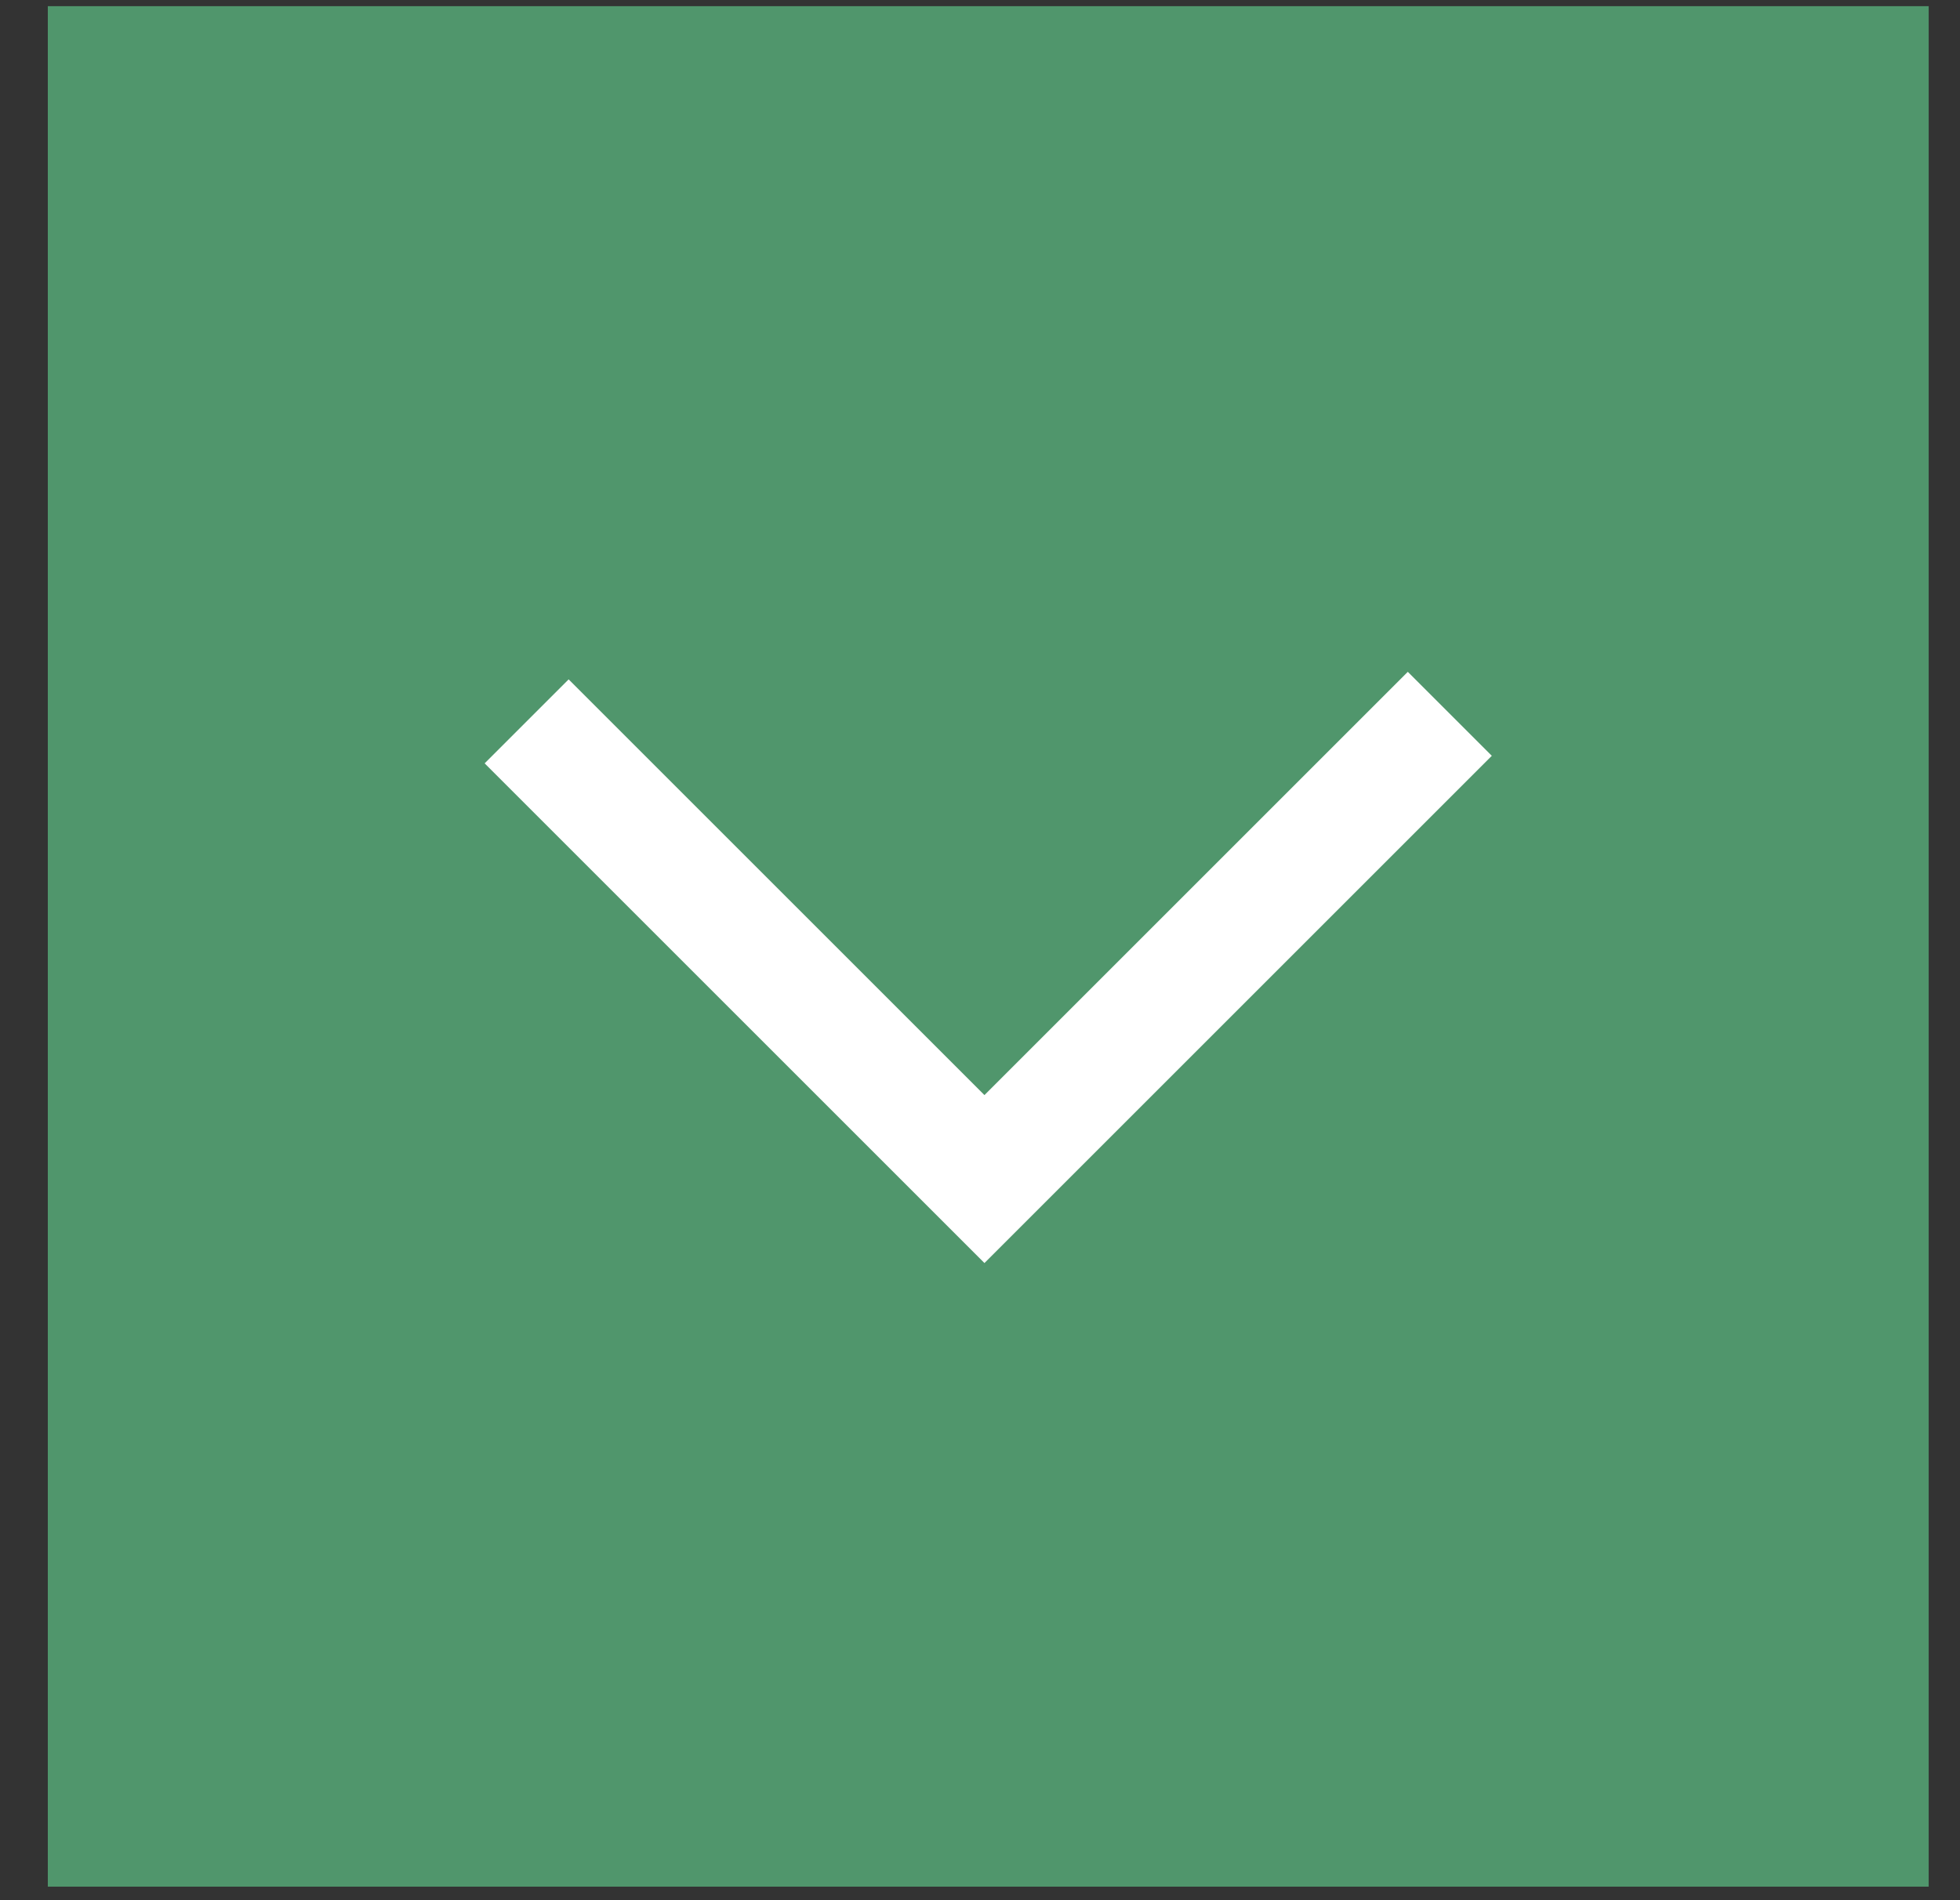
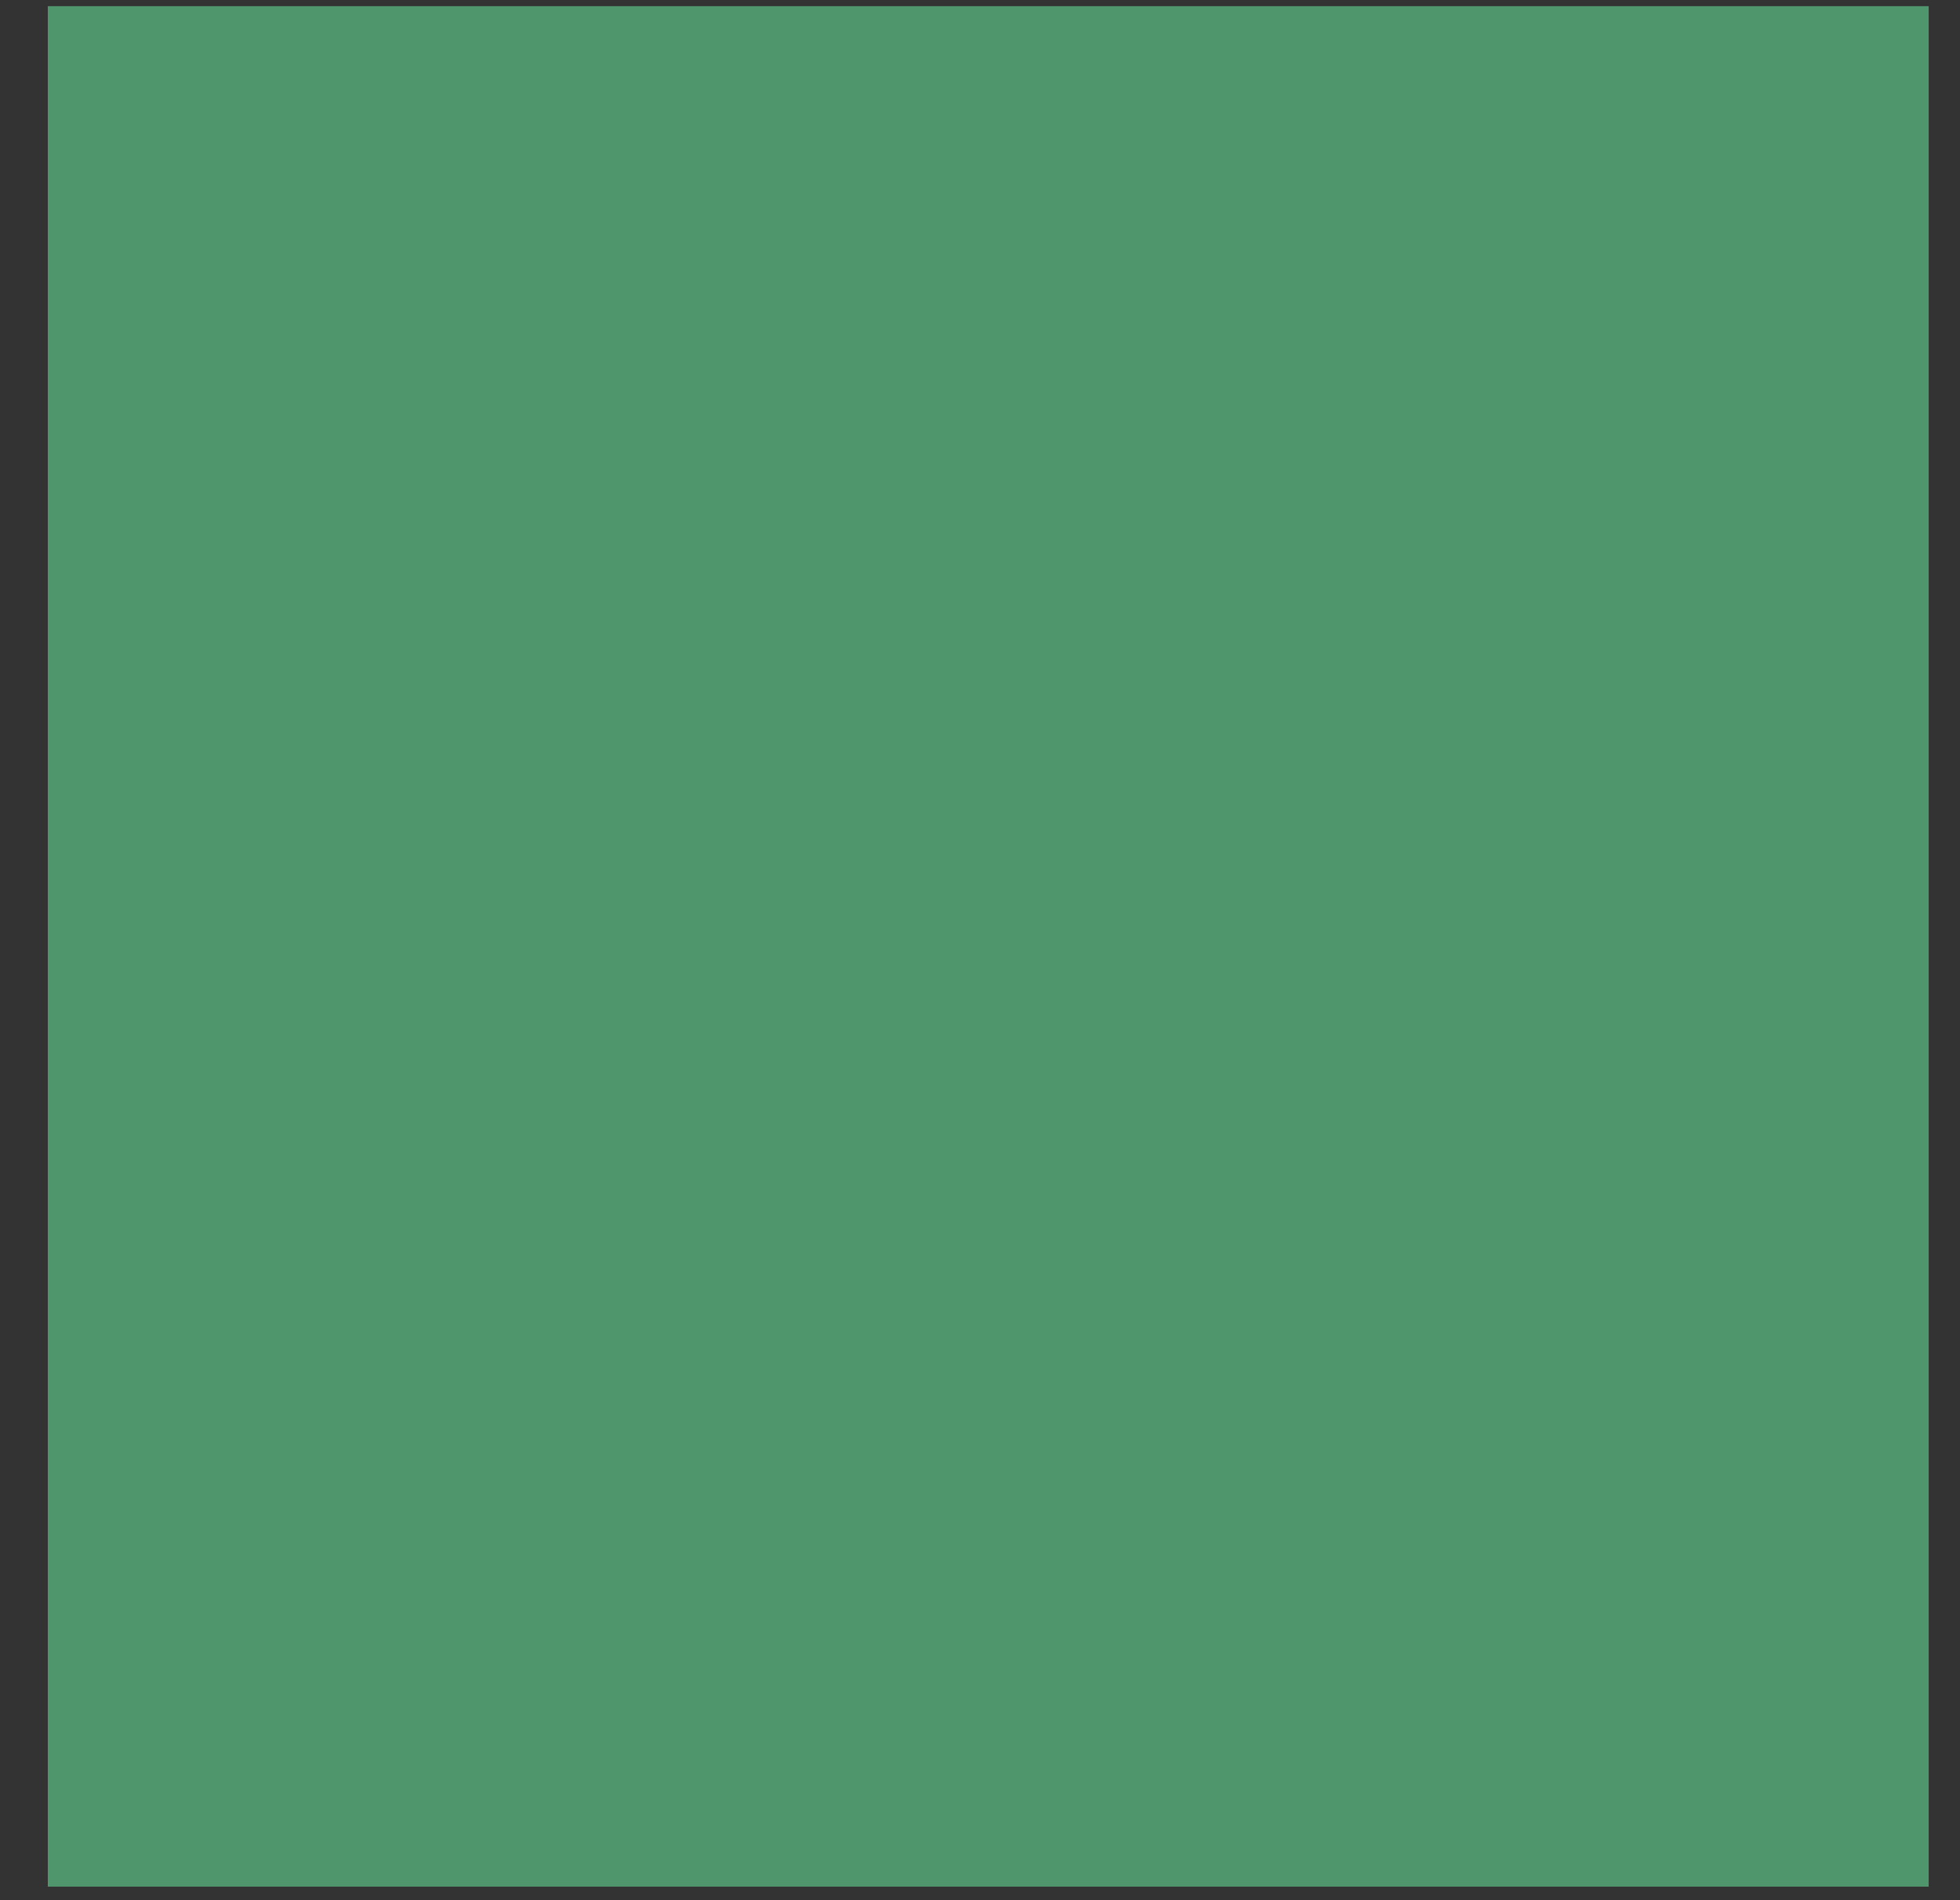
<svg xmlns="http://www.w3.org/2000/svg" width="33" height="32" viewBox="0 0 33 32" fill="none">
  <rect x="0" y="0" width="33" height="32" fill="#333333" stroke="none" />
  <rect x="0.805" y="0.104" width="31.668" height="31.668" fill="#50966C" />
-   <path d="M24.41 12.021L16.575 19.856L8.867 12.148" stroke="white" stroke-width="2" />
</svg>